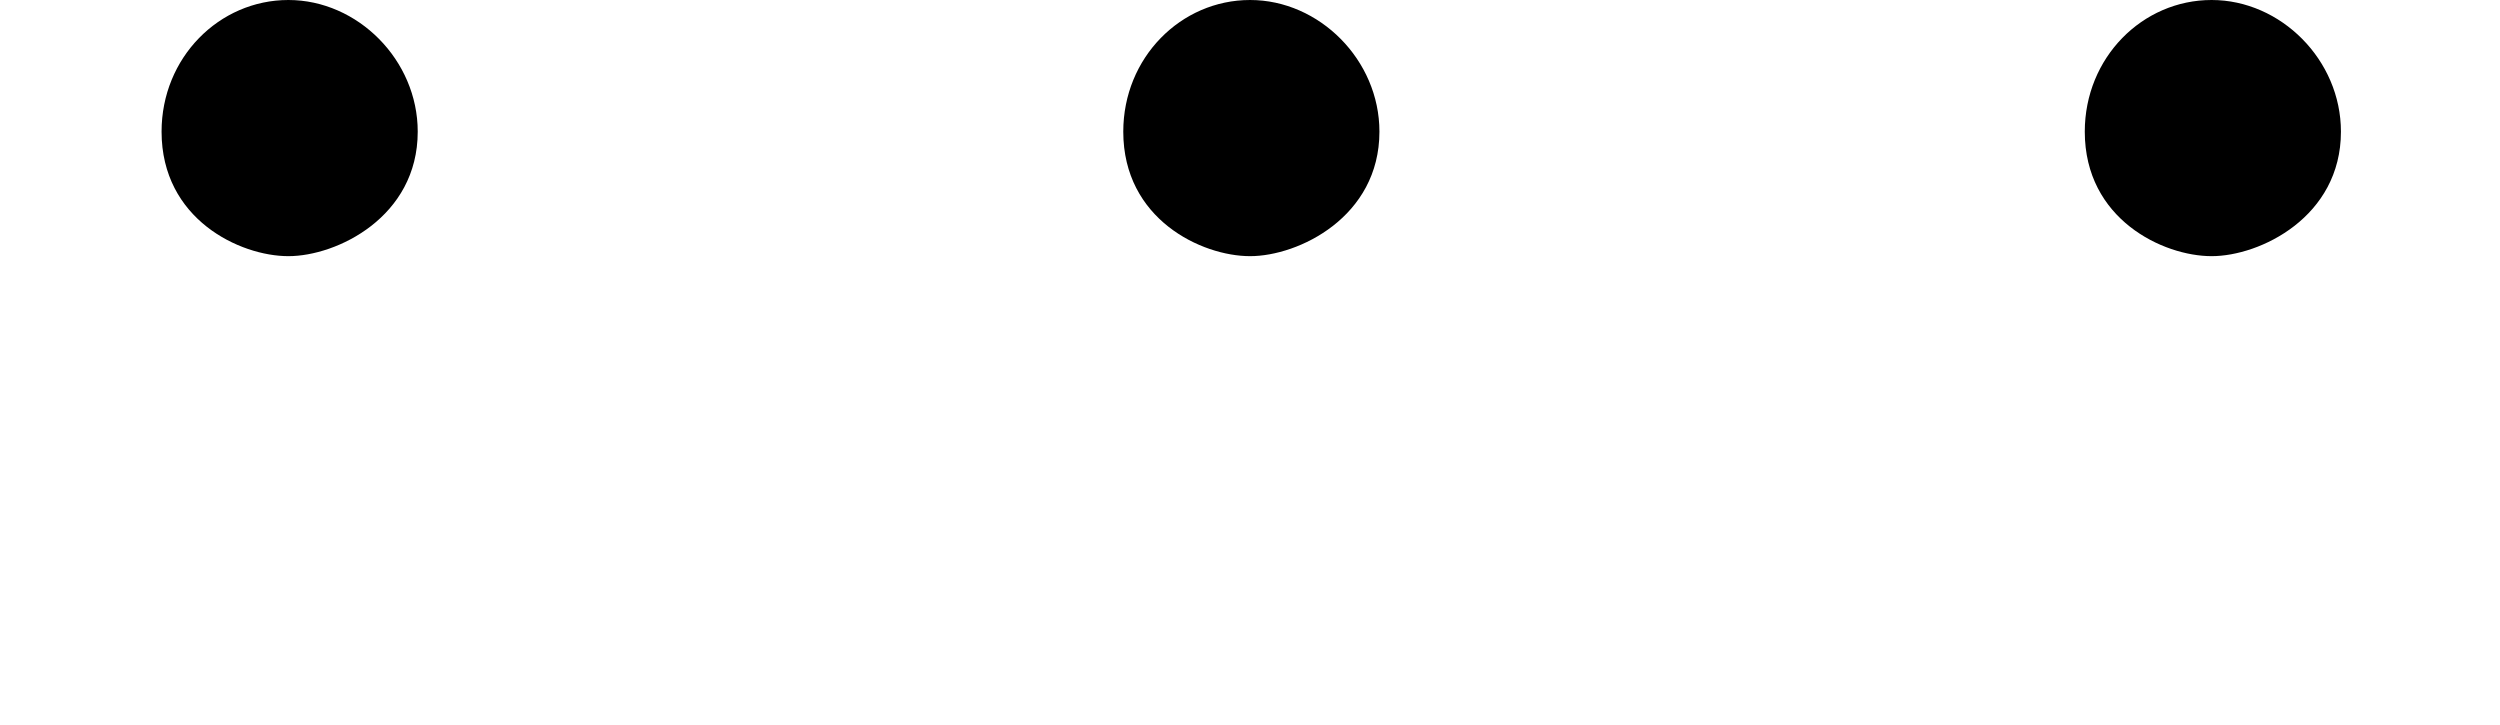
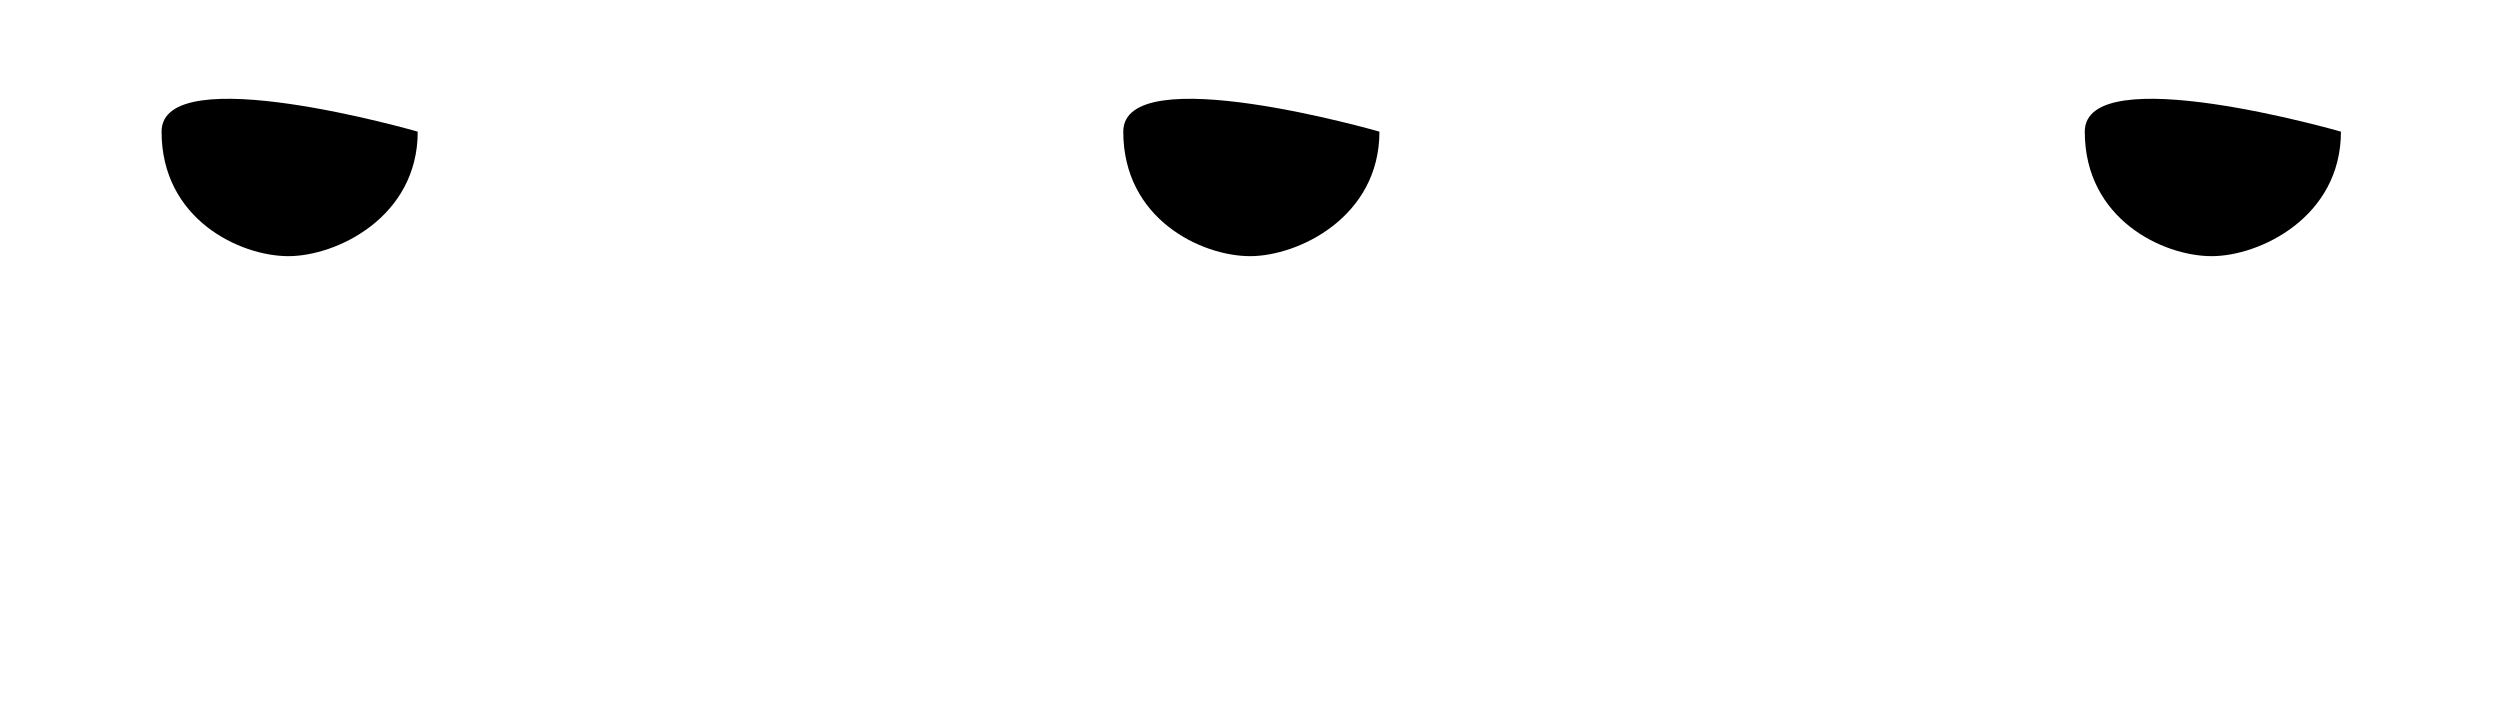
<svg xmlns="http://www.w3.org/2000/svg" xmlns:xlink="http://www.w3.org/1999/xlink" version="1.1" width="12.951pt" height="3.754pt" viewBox="56.413 61.999 12.951 3.754">
  <defs>
-     <path id="g0-1" d="M2.164-3.072C2.164-3.443 1.853-3.754 1.494-3.754S.837-3.455 .837-3.072C.837-2.618 1.243-2.427 1.494-2.427S2.164-2.63 2.164-3.072Z" />
+     <path id="g0-1" d="M2.164-3.072S.837-3.455 .837-3.072C.837-2.618 1.243-2.427 1.494-2.427S2.164-2.63 2.164-3.072Z" />
  </defs>
  <g id="page1">
    <use x="56.413" y="65.753" xlink:href="#g0-1" />
    <use x="61.395" y="65.753" xlink:href="#g0-1" />
    <use x="66.376" y="65.753" xlink:href="#g0-1" />
  </g>
</svg>